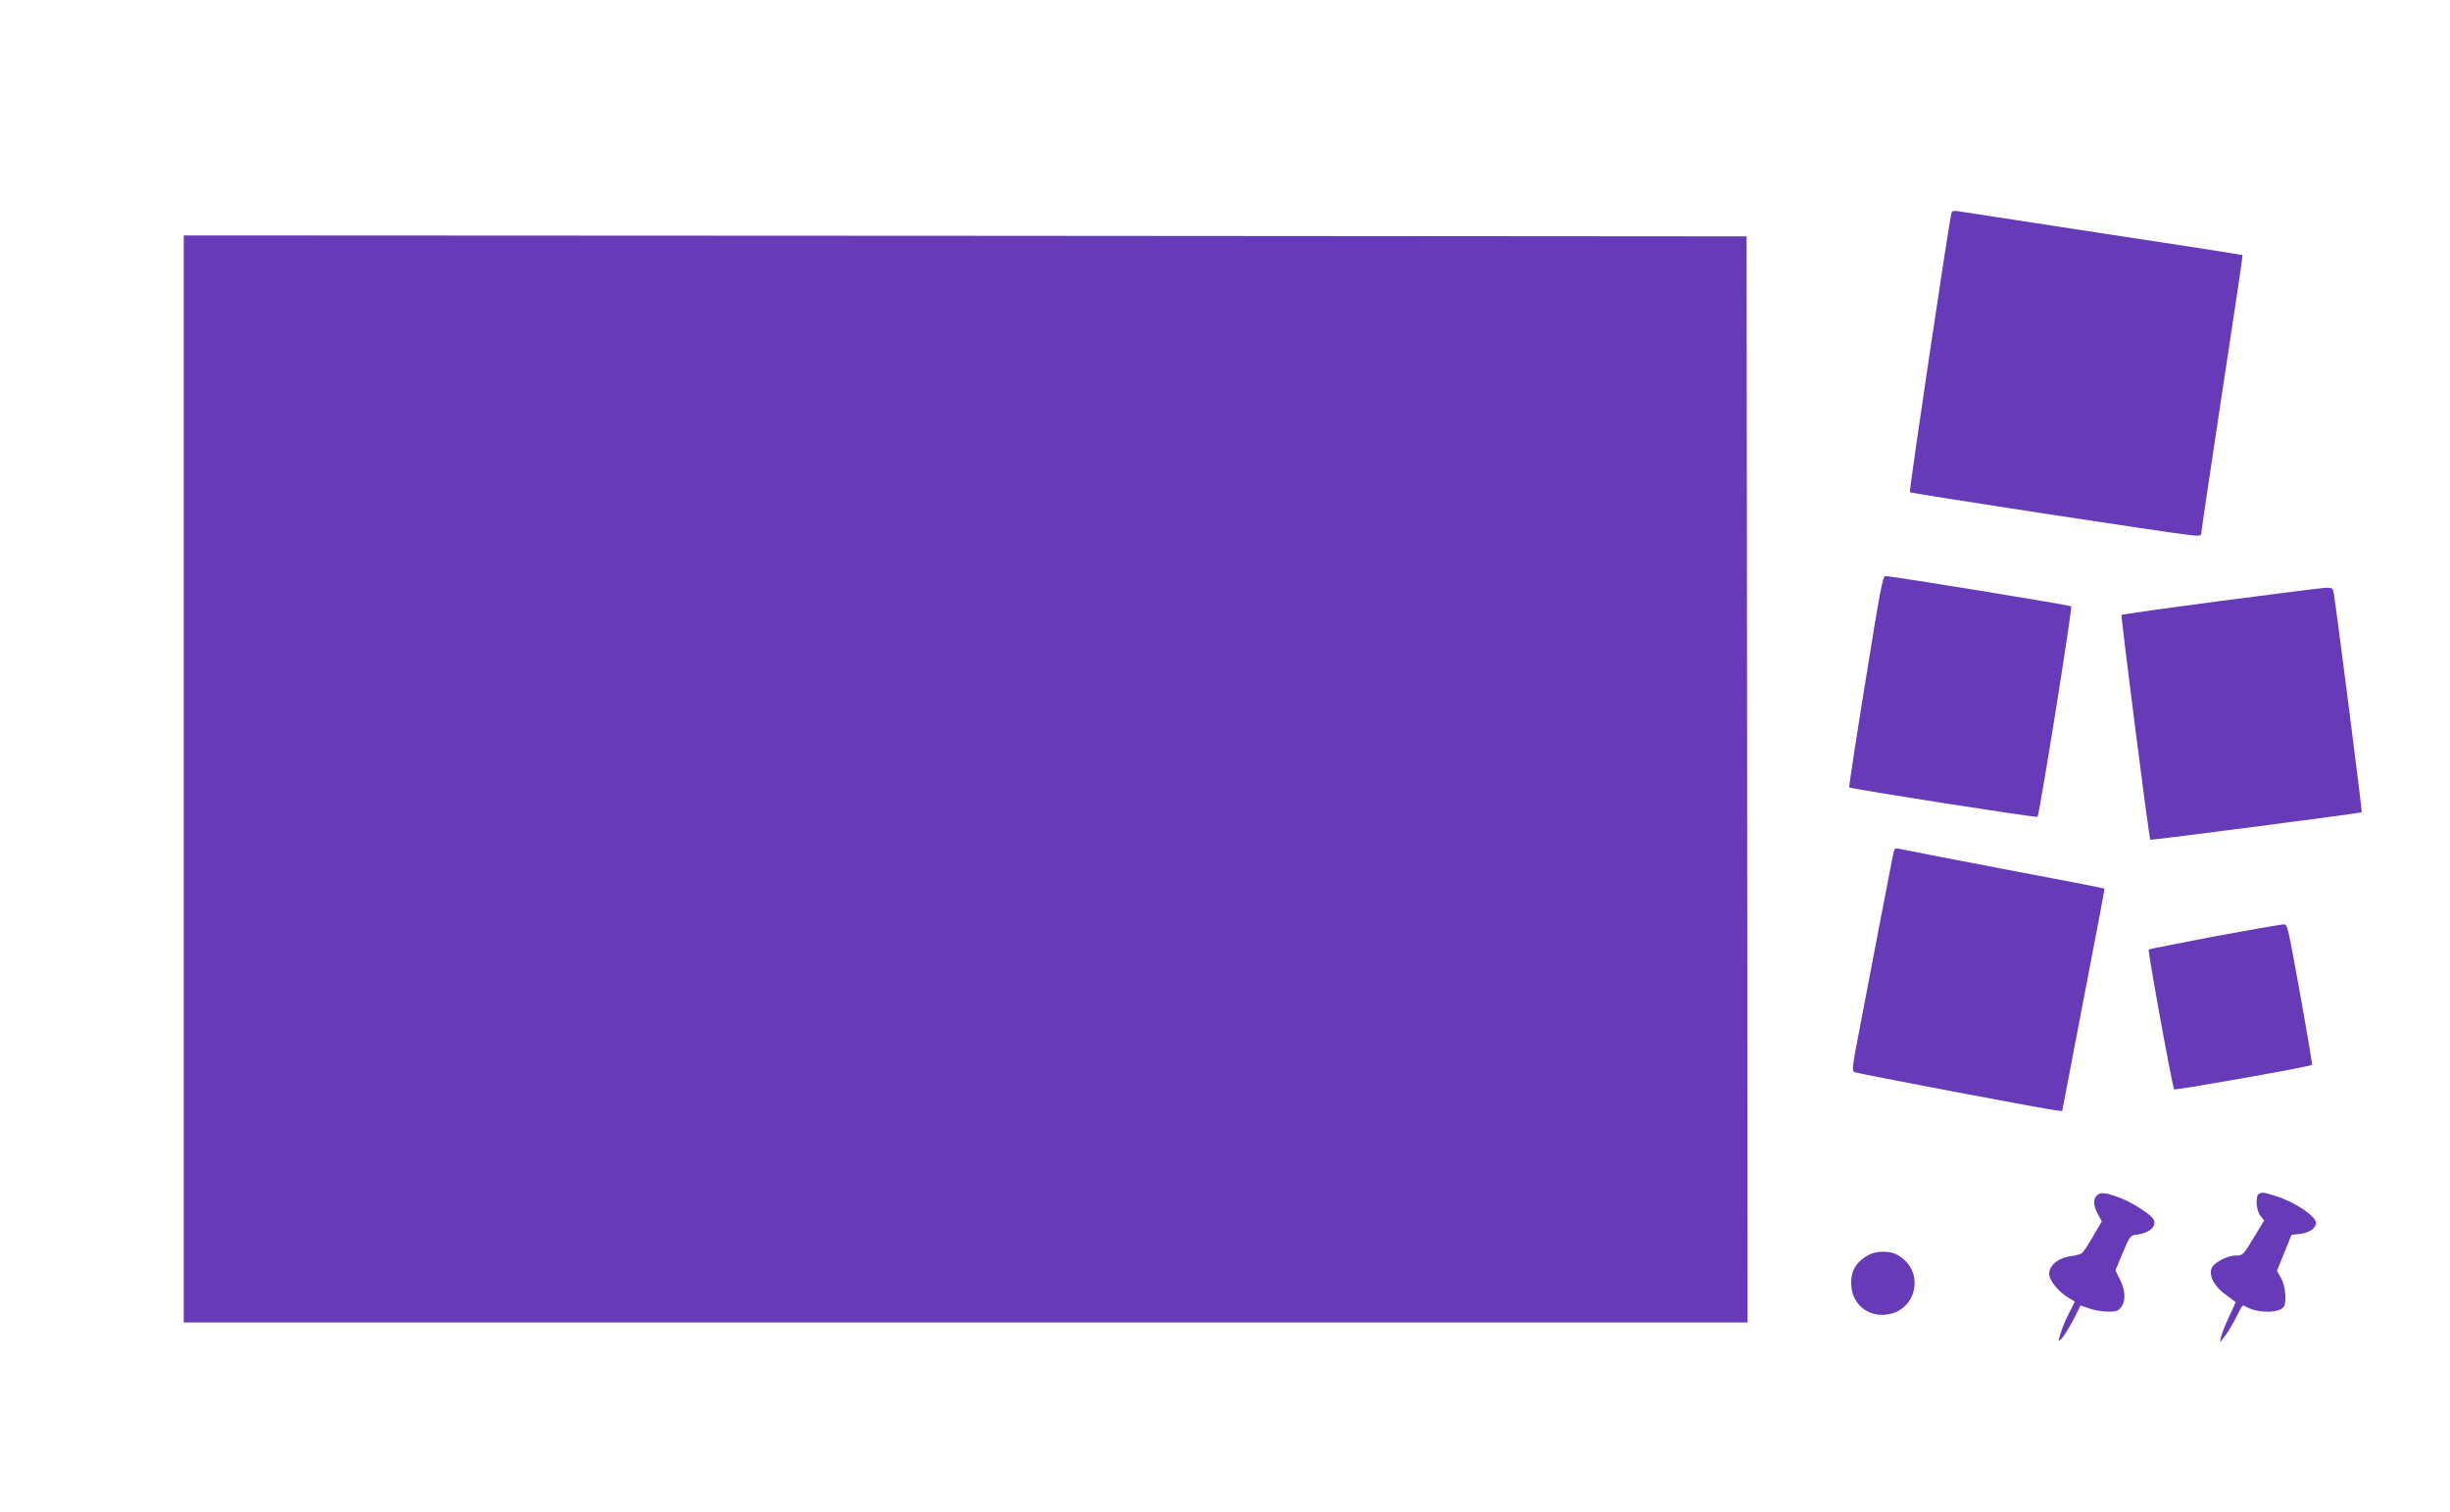
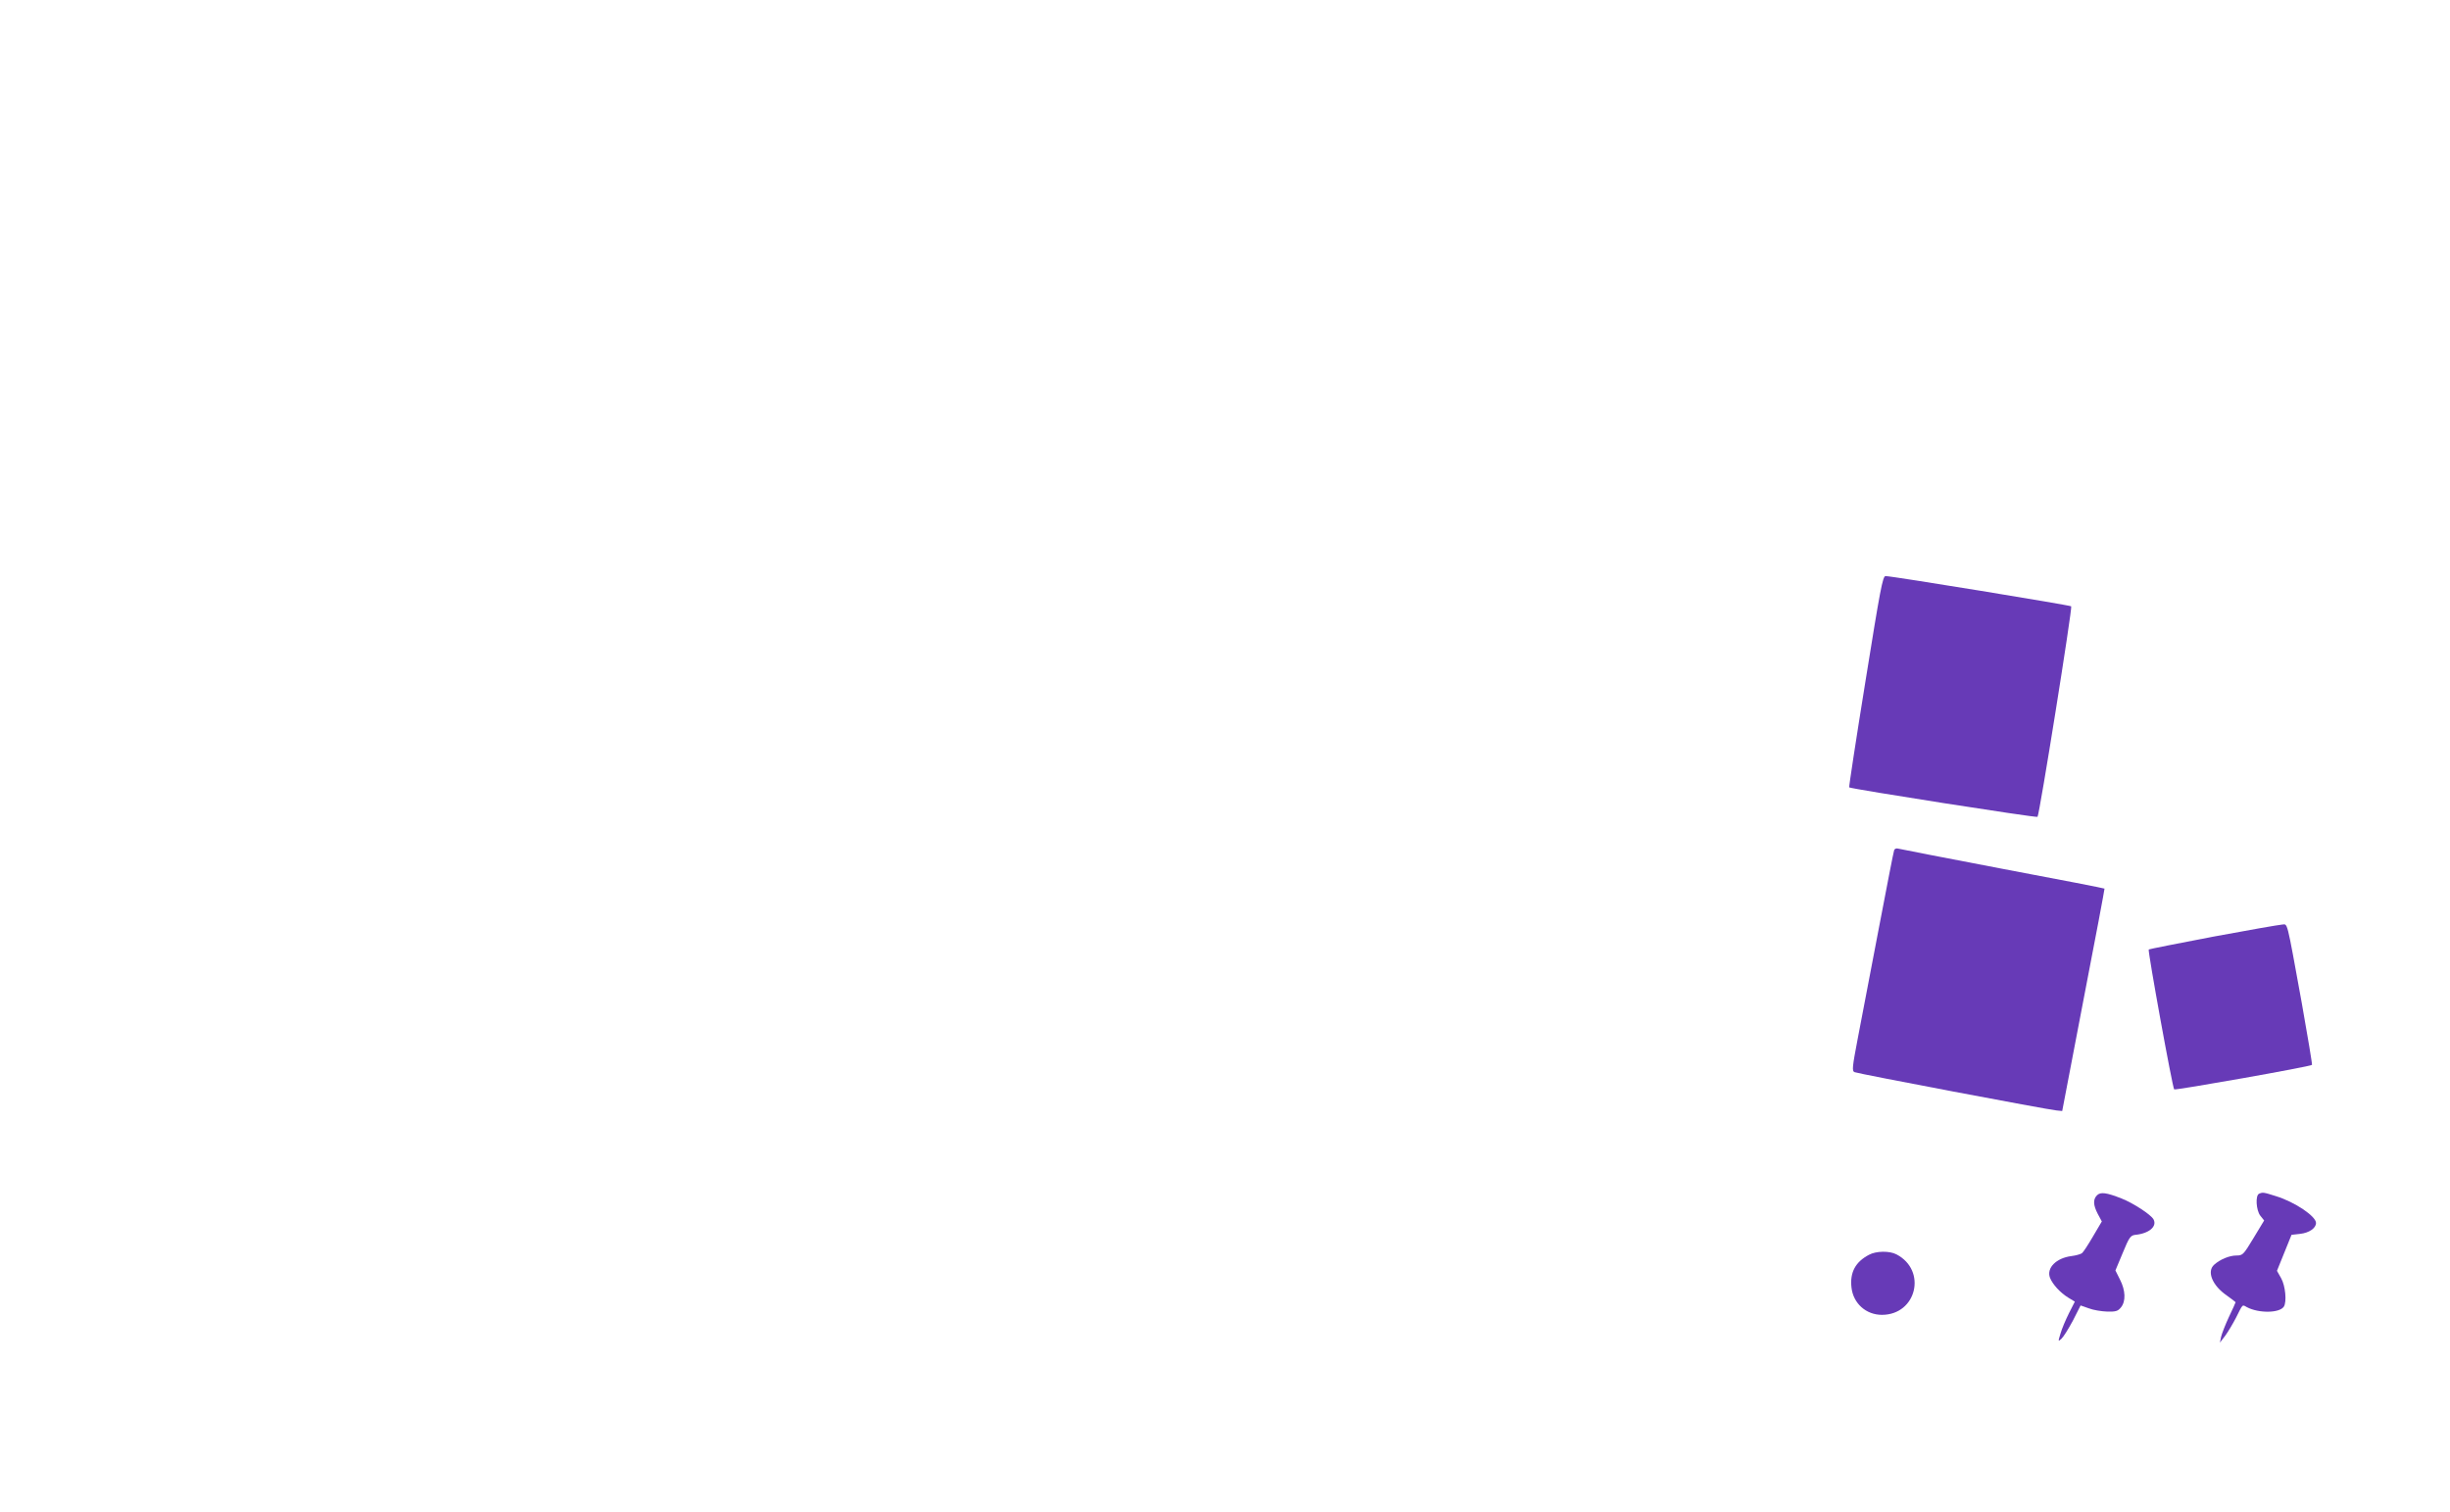
<svg xmlns="http://www.w3.org/2000/svg" version="1.0" width="1280pt" height="790pt" viewBox="0 0 1280 790" preserveAspectRatio="xMidYMid meet">
  <g transform="translate(0,790) scale(0.1,-0.1)" fill="#673ab7" stroke="none">
-     <path d="M10196 6789 c-12 -35 -223 -1455 -218 -1461 7 -6 1336 -210 1465 -224 45 -5 57 -4 57 7 0 8 49 338 109 734 61 396 109 721 107 722 -2 2 -329 53 -727 113 -398 61 -739 113 -756 116 -23 4 -34 2 -37 -7z" />
-     <path d="M960 3830 l0 -2840 4085 0 4085 0 -2 2838 -3 2837 -4082 3 -4083 2 0 -2840z" />
    <path d="M9746 4340 c-49 -303 -87 -552 -85 -554 9 -8 979 -160 984 -154 10 10 183 1092 176 1100 -6 6 -935 158 -970 158 -15 0 -28 -71 -105 -550z" />
-     <path d="M11602 4760 c-282 -37 -515 -70 -518 -73 -5 -5 144 -1169 150 -1175 4 -3 1099 139 1105 144 3 2 -132 1061 -146 1142 -5 29 -8 32 -42 31 -20 -1 -267 -32 -549 -69z" />
    <path d="M9896 3458 c-3 -7 -39 -193 -81 -413 -42 -220 -91 -476 -109 -570 -29 -152 -31 -171 -17 -177 18 -8 1009 -196 1055 -200 l30 -3 111 580 c62 319 111 581 110 582 -1 2 -239 48 -531 103 -291 56 -537 103 -547 106 -9 3 -19 -1 -21 -8z" />
    <path d="M11563 3006 c-183 -35 -335 -65 -337 -67 -6 -6 124 -722 133 -731 5 -6 711 119 720 128 2 2 -22 147 -53 321 -82 451 -73 413 -104 412 -15 -1 -177 -29 -359 -63z" />
    <path d="M10956 1655 c-22 -22 -20 -52 4 -98 l21 -39 -46 -78 c-25 -43 -51 -83 -58 -88 -7 -5 -31 -12 -55 -15 -79 -10 -131 -62 -112 -113 14 -35 53 -78 97 -105 l33 -20 -31 -61 c-17 -34 -37 -81 -44 -106 -13 -43 -13 -43 5 -27 10 9 37 52 60 95 l40 79 43 -15 c23 -9 66 -16 96 -17 45 -1 56 2 72 22 26 32 24 88 -5 145 l-24 48 38 91 c34 83 41 92 66 95 72 7 115 44 95 81 -14 25 -106 85 -167 109 -79 31 -109 35 -128 17z" />
    <path d="M11803 1663 c-21 -8 -16 -87 6 -115 l20 -25 -55 -91 c-53 -88 -57 -92 -90 -92 -36 0 -85 -20 -116 -48 -40 -35 -10 -109 66 -161 25 -18 46 -34 46 -35 0 -2 -16 -37 -35 -77 -19 -41 -37 -87 -41 -104 l-6 -30 27 35 c14 19 40 62 57 95 37 74 32 69 57 55 63 -33 171 -31 193 3 16 25 8 109 -14 148 l-22 39 38 94 38 94 44 5 c48 5 84 30 84 57 0 35 -111 110 -209 140 -66 21 -69 21 -88 13z" />
    <path d="M9765 1344 c-71 -37 -101 -92 -92 -171 9 -83 76 -143 159 -143 181 0 237 232 76 316 -36 19 -106 18 -143 -2z" />
  </g>
</svg>